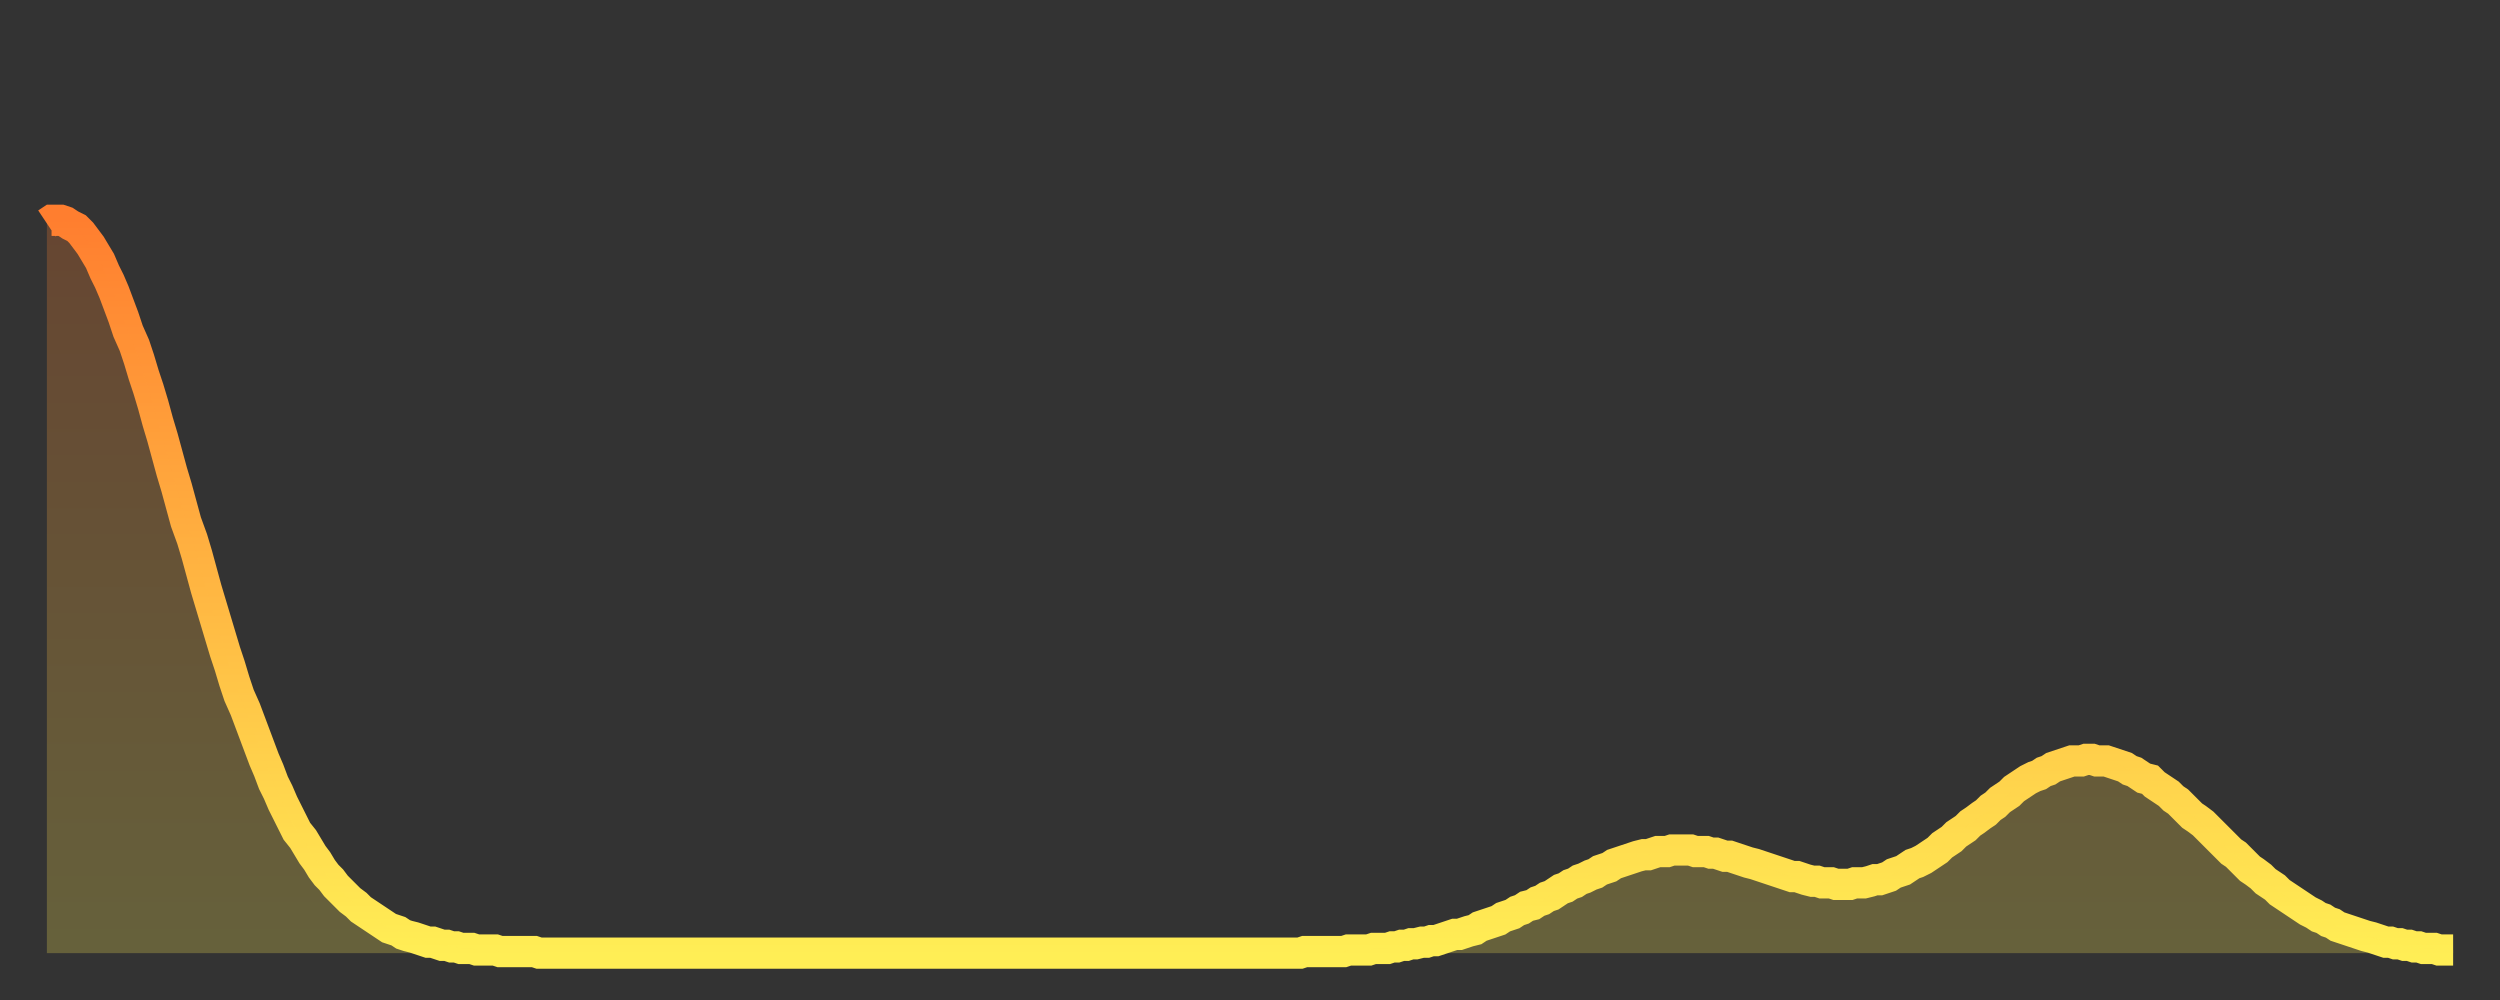
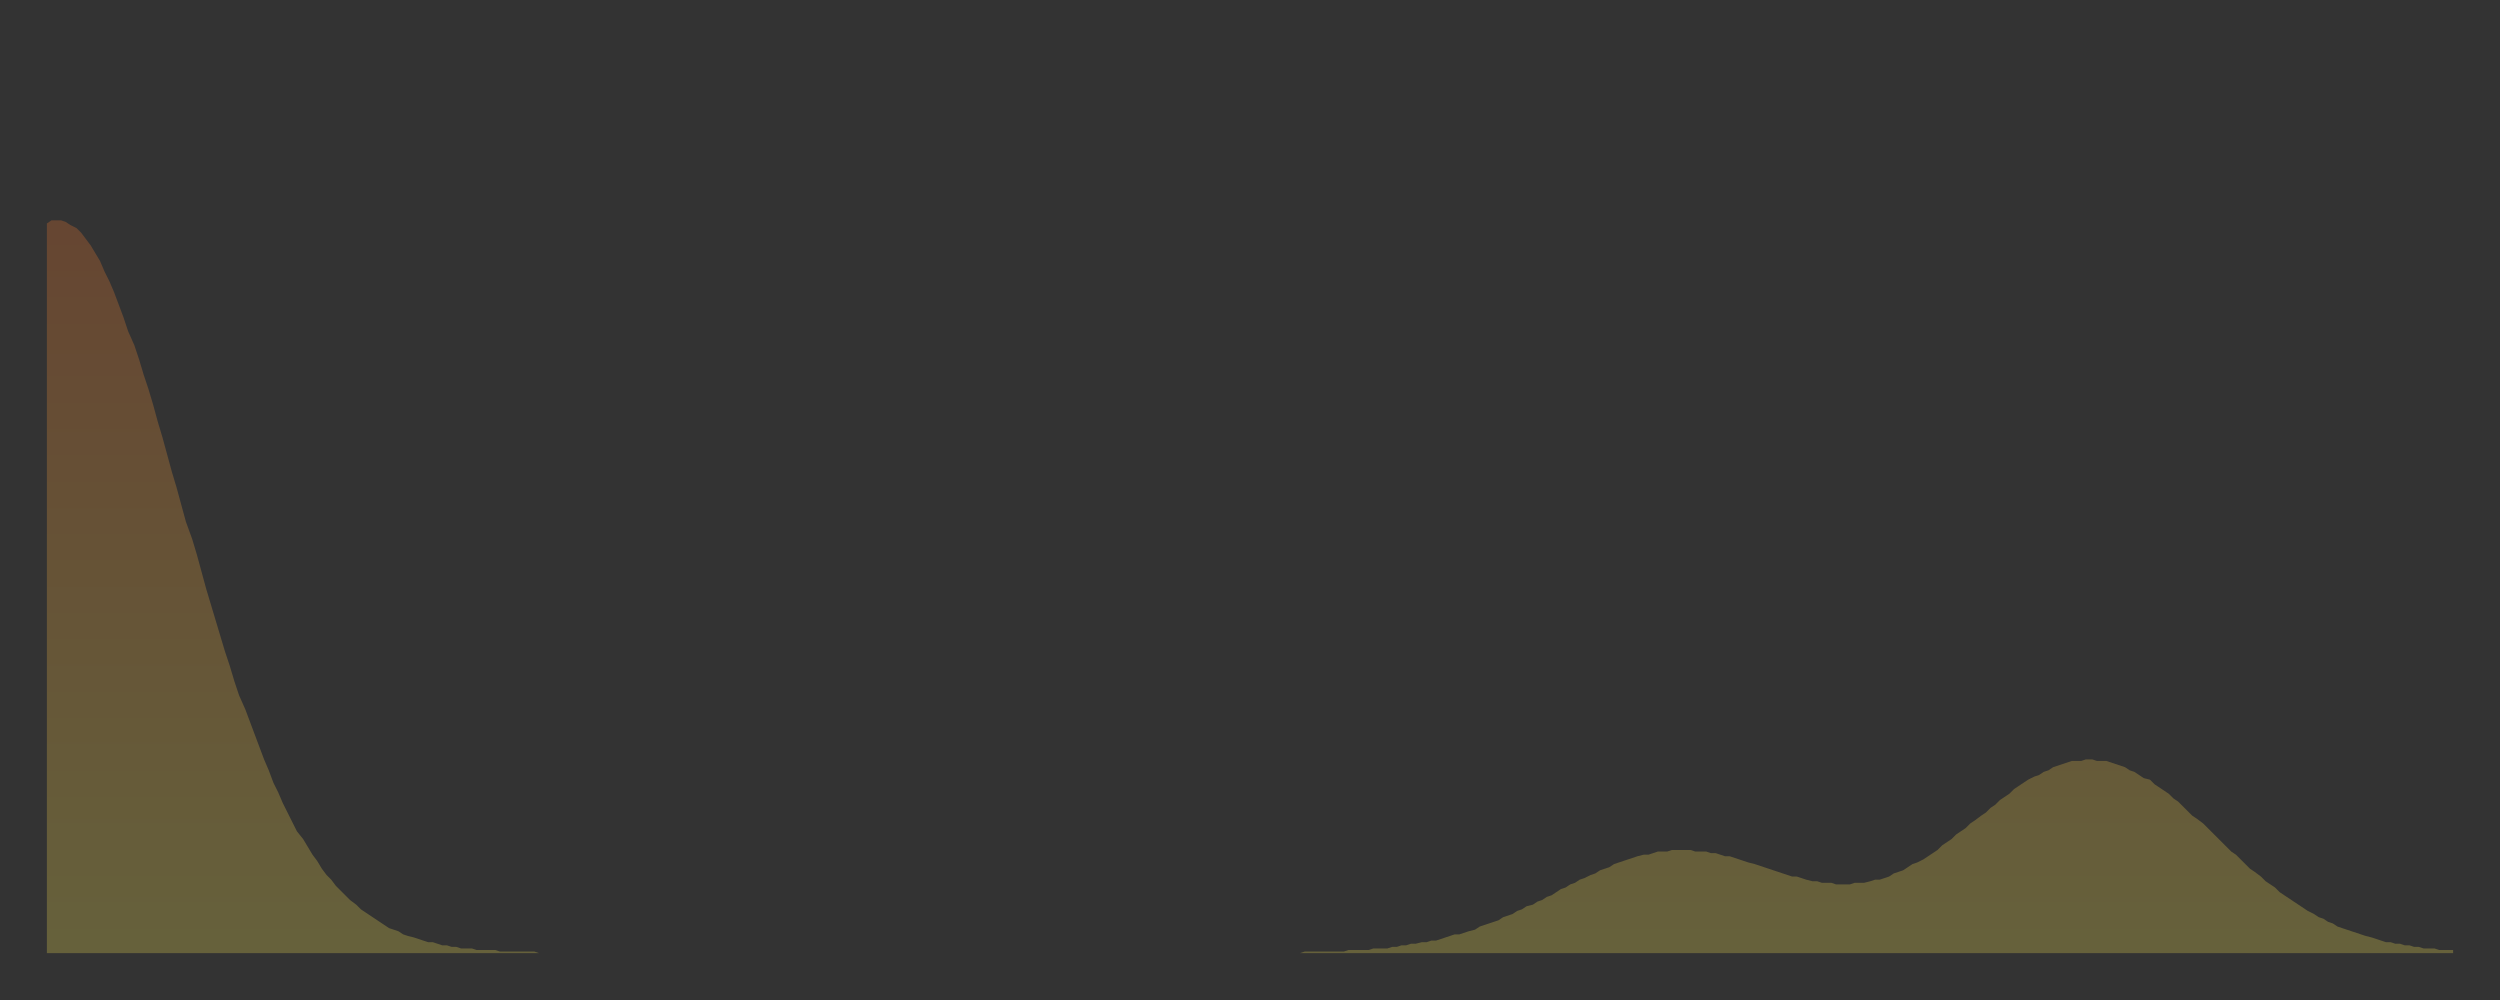
<svg xmlns="http://www.w3.org/2000/svg" baseProfile="full" height="64" version="1.1" width="160">
  <rect width="100%" height="100%" fill="#333333" stroke="none" />
  <defs>
    <linearGradient id="id198602" x1="0" x2="0" y1="0" y2="1">
      <stop offset="0%" stop-color="#ff7e2f" />
      <stop offset="50%" stop-color="#ffb642" />
      <stop offset="100%" stop-color="#ffee55" />
    </linearGradient>
  </defs>
  <g transform="translate(3,3)">
    <g>
-       <path d="M 0.0 11.3 0.3 11.1 0.6 11.1 0.9 11.1 1.2 11.2 1.5 11.4 1.9 11.6 2.2 11.9 2.5 12.3 2.8 12.7 3.1 13.2 3.4 13.7 3.7 14.4 4.0 15.0 4.3 15.7 4.6 16.5 4.9 17.3 5.2 18.2 5.6 19.1 5.9 20.0 6.2 21.0 6.5 21.9 6.8 22.9 7.1 24.0 7.4 25.0 7.7 26.1 8.0 27.2 8.3 28.2 8.6 29.3 8.9 30.4 9.3 31.5 9.6 32.5 9.9 33.6 10.2 34.7 10.5 35.7 10.8 36.7 11.1 37.7 11.4 38.7 11.7 39.6 12.0 40.6 12.3 41.5 12.7 42.4 13.0 43.2 13.3 44.0 13.6 44.8 13.9 45.6 14.2 46.3 14.5 47.1 14.8 47.7 15.1 48.4 15.4 49.0 15.7 49.6 16.0 50.2 16.4 50.7 16.7 51.2 17.0 51.7 17.3 52.1 17.6 52.6 17.9 53.0 18.2 53.3 18.5 53.7 18.8 54.0 19.1 54.3 19.4 54.6 19.8 54.9 20.1 55.2 20.4 55.4 20.7 55.6 21.0 55.8 21.3 56.0 21.6 56.2 21.9 56.4 22.2 56.5 22.5 56.6 22.8 56.8 23.1 56.9 23.5 57.0 23.8 57.1 24.1 57.2 24.4 57.3 24.7 57.3 25.0 57.4 25.3 57.5 25.6 57.5 25.9 57.6 26.2 57.6 26.5 57.7 26.8 57.7 27.2 57.7 27.5 57.8 27.8 57.8 28.1 57.8 28.4 57.8 28.7 57.8 29.0 57.9 29.3 57.9 29.6 57.9 29.9 57.9 30.2 57.9 30.6 57.9 30.9 57.9 31.2 57.9 31.5 58.0 31.8 58.0 32.1 58.0 32.4 58.0 32.7 58.0 33.0 58.0 33.3 58.0 33.6 58.0 33.9 58.0 34.3 58.0 34.6 58.0 34.9 58.0 35.2 58.0 35.5 58.0 35.8 58.0 36.1 58.0 36.4 58.0 36.7 58.0 37.0 58.0 37.3 58.0 37.7 58.0 38.0 58.0 38.3 58.0 38.6 58.0 38.9 58.0 39.2 58.0 39.5 58.0 39.8 58.0 40.1 58.0 40.4 58.0 40.7 58.0 41.0 58.0 41.4 58.0 41.7 58.0 42.0 58.0 42.3 58.0 42.6 58.0 42.9 58.0 43.2 58.0 43.5 58.0 43.8 58.0 44.1 58.0 44.4 58.0 44.7 58.0 45.1 58.0 45.4 58.0 45.7 58.0 46.0 58.0 46.3 58.0 46.6 58.0 46.9 58.0 47.2 58.0 47.5 58.0 47.8 58.0 48.1 58.0 48.5 58.0 48.8 58.0 49.1 58.0 49.4 58.0 49.7 58.0 50.0 58.0 50.3 58.0 50.6 58.0 50.9 58.0 51.2 58.0 51.5 58.0 51.8 58.0 52.2 58.0 52.5 58.0 52.8 58.0 53.1 58.0 53.4 58.0 53.7 58.0 54.0 58.0 54.3 58.0 54.6 58.0 54.9 58.0 55.2 58.0 55.6 58.0 55.9 58.0 56.2 58.0 56.5 58.0 56.8 58.0 57.1 58.0 57.4 58.0 57.7 58.0 58.0 58.0 58.3 58.0 58.6 58.0 58.9 58.0 59.3 58.0 59.6 58.0 59.9 58.0 60.2 58.0 60.5 58.0 60.8 58.0 61.1 58.0 61.4 58.0 61.7 58.0 62.0 58.0 62.3 58.0 62.6 58.0 63.0 58.0 63.3 58.0 63.6 58.0 63.9 58.0 64.2 58.0 64.5 58.0 64.8 58.0 65.1 58.0 65.4 58.0 65.7 58.0 66.0 58.0 66.4 58.0 66.7 58.0 67.0 58.0 67.3 58.0 67.6 58.0 67.9 58.0 68.2 58.0 68.5 58.0 68.8 58.0 69.1 58.0 69.4 58.0 69.7 58.0 70.1 58.0 70.4 58.0 70.7 58.0 71.0 58.0 71.3 58.0 71.6 58.0 71.9 58.0 72.2 58.0 72.5 58.0 72.8 58.0 73.1 58.0 73.5 58.0 73.8 58.0 74.1 58.0 74.4 58.0 74.7 58.0 75.0 58.0 75.3 58.0 75.6 58.0 75.9 58.0 76.2 58.0 76.5 58.0 76.8 58.0 77.2 58.0 77.5 58.0 77.8 58.0 78.1 58.0 78.4 58.0 78.7 58.0 79.0 58.0 79.3 58.0 79.6 58.0 79.9 58.0 80.2 58.0 80.5 57.9 80.9 57.9 81.2 57.9 81.5 57.9 81.8 57.9 82.1 57.9 82.4 57.9 82.7 57.9 83.0 57.9 83.3 57.8 83.6 57.8 83.9 57.8 84.3 57.8 84.6 57.8 84.9 57.7 85.2 57.7 85.5 57.7 85.8 57.7 86.1 57.6 86.4 57.6 86.7 57.5 87.0 57.5 87.3 57.4 87.6 57.4 88.0 57.3 88.3 57.3 88.6 57.2 88.9 57.2 89.2 57.1 89.5 57.0 89.8 56.9 90.1 56.8 90.4 56.8 90.7 56.7 91.0 56.6 91.4 56.5 91.7 56.3 92.0 56.2 92.3 56.1 92.6 56.0 92.9 55.9 93.2 55.7 93.5 55.6 93.8 55.5 94.1 55.3 94.4 55.2 94.7 55.0 95.1 54.9 95.4 54.7 95.7 54.6 96.0 54.4 96.3 54.3 96.6 54.1 96.9 53.9 97.2 53.8 97.5 53.6 97.8 53.5 98.1 53.3 98.4 53.2 98.8 53.0 99.1 52.9 99.4 52.7 99.7 52.6 100.0 52.5 100.3 52.3 100.6 52.2 100.9 52.1 101.2 52.0 101.5 51.9 101.8 51.8 102.2 51.7 102.5 51.7 102.8 51.6 103.1 51.5 103.4 51.5 103.7 51.5 104.0 51.4 104.3 51.4 104.6 51.4 104.9 51.4 105.2 51.4 105.5 51.5 105.9 51.5 106.2 51.5 106.5 51.6 106.8 51.6 107.1 51.7 107.4 51.8 107.7 51.8 108.0 51.9 108.3 52.0 108.6 52.1 108.9 52.2 109.3 52.3 109.6 52.4 109.9 52.5 110.2 52.6 110.5 52.7 110.8 52.8 111.1 52.9 111.4 53.0 111.7 53.1 112.0 53.1 112.3 53.2 112.6 53.3 113.0 53.4 113.3 53.4 113.6 53.5 113.9 53.5 114.2 53.5 114.5 53.6 114.8 53.6 115.1 53.6 115.4 53.6 115.7 53.5 116.0 53.5 116.3 53.5 116.7 53.4 117.0 53.3 117.3 53.3 117.6 53.2 117.9 53.1 118.2 52.9 118.5 52.8 118.8 52.7 119.1 52.5 119.4 52.3 119.7 52.2 120.1 52.0 120.4 51.8 120.7 51.6 121.0 51.4 121.3 51.1 121.6 50.9 121.9 50.7 122.2 50.4 122.5 50.2 122.8 50.0 123.1 49.7 123.4 49.5 123.8 49.2 124.1 49.0 124.4 48.7 124.7 48.5 125.0 48.2 125.3 48.0 125.6 47.8 125.9 47.5 126.2 47.3 126.5 47.1 126.8 46.9 127.2 46.7 127.5 46.6 127.8 46.4 128.1 46.3 128.4 46.1 128.7 46.0 129.0 45.9 129.3 45.8 129.6 45.7 129.9 45.7 130.2 45.7 130.5 45.6 130.9 45.6 131.2 45.7 131.5 45.7 131.8 45.7 132.1 45.8 132.4 45.9 132.7 46.0 133.0 46.1 133.3 46.3 133.6 46.4 133.9 46.6 134.2 46.8 134.6 46.9 134.9 47.2 135.2 47.4 135.5 47.6 135.8 47.8 136.1 48.1 136.4 48.3 136.7 48.6 137.0 48.9 137.3 49.2 137.6 49.4 138.0 49.7 138.3 50.0 138.6 50.3 138.9 50.6 139.2 50.9 139.5 51.2 139.8 51.5 140.1 51.7 140.4 52.0 140.7 52.3 141.0 52.6 141.3 52.8 141.7 53.1 142.0 53.4 142.3 53.6 142.6 53.8 142.9 54.1 143.2 54.3 143.5 54.5 143.8 54.7 144.1 54.9 144.4 55.1 144.7 55.3 145.1 55.5 145.4 55.7 145.7 55.8 146.0 56.0 146.3 56.1 146.6 56.3 146.9 56.4 147.2 56.5 147.5 56.6 147.8 56.7 148.1 56.8 148.4 56.9 148.8 57.0 149.1 57.1 149.4 57.2 149.7 57.3 150.0 57.3 150.3 57.4 150.6 57.4 150.9 57.5 151.2 57.5 151.5 57.6 151.8 57.6 152.1 57.7 152.5 57.7 152.8 57.7 153.1 57.8 153.4 57.8 153.7 57.8 154.0 57.8" fill="none" id="graph-curve" opacity="1" stroke="url(#id198602)" stroke-width="2" />
      <path d="M 0 58 L 0.0 11.3 0.3 11.1 0.6 11.1 0.9 11.1 1.2 11.2 1.5 11.4 1.9 11.6 2.2 11.9 2.5 12.3 2.8 12.7 3.1 13.2 3.4 13.7 3.7 14.4 4.0 15.0 4.3 15.7 4.6 16.5 4.9 17.3 5.2 18.2 5.6 19.1 5.9 20.0 6.2 21.0 6.5 21.9 6.8 22.9 7.1 24.0 7.4 25.0 7.7 26.1 8.0 27.2 8.3 28.2 8.6 29.3 8.9 30.4 9.3 31.5 9.6 32.5 9.9 33.6 10.2 34.7 10.5 35.7 10.8 36.7 11.1 37.7 11.4 38.7 11.7 39.6 12.0 40.6 12.3 41.5 12.7 42.4 13.0 43.2 13.3 44.0 13.6 44.8 13.9 45.6 14.2 46.3 14.5 47.1 14.8 47.7 15.1 48.4 15.4 49.0 15.7 49.6 16.0 50.2 16.4 50.7 16.7 51.2 17.0 51.7 17.3 52.1 17.6 52.6 17.9 53.0 18.2 53.3 18.5 53.7 18.8 54.0 19.1 54.3 19.4 54.6 19.8 54.9 20.1 55.2 20.4 55.4 20.7 55.6 21.0 55.8 21.3 56.0 21.6 56.2 21.9 56.4 22.2 56.5 22.5 56.6 22.8 56.8 23.1 56.9 23.5 57.0 23.8 57.1 24.1 57.2 24.4 57.3 24.7 57.3 25.0 57.4 25.3 57.5 25.6 57.5 25.9 57.6 26.2 57.6 26.5 57.7 26.8 57.7 27.2 57.7 27.5 57.8 27.8 57.8 28.1 57.8 28.4 57.8 28.7 57.8 29.0 57.9 29.3 57.9 29.6 57.9 29.9 57.9 30.2 57.9 30.6 57.9 30.9 57.9 31.2 57.9 31.5 58.0 31.8 58.0 32.1 58.0 32.4 58.0 32.7 58.0 33.0 58.0 33.3 58.0 33.6 58.0 33.9 58.0 34.3 58.0 34.6 58.0 34.9 58.0 35.2 58.0 35.5 58.0 35.8 58.0 36.1 58.0 36.4 58.0 36.7 58.0 37.0 58.0 37.3 58.0 37.7 58.0 38.0 58.0 38.3 58.0 38.6 58.0 38.9 58.0 39.2 58.0 39.5 58.0 39.8 58.0 40.1 58.0 40.4 58.0 40.7 58.0 41.0 58.0 41.4 58.0 41.7 58.0 42.0 58.0 42.3 58.0 42.6 58.0 42.9 58.0 43.2 58.0 43.5 58.0 43.8 58.0 44.1 58.0 44.4 58.0 44.7 58.0 45.1 58.0 45.4 58.0 45.7 58.0 46.0 58.0 46.3 58.0 46.6 58.0 46.9 58.0 47.2 58.0 47.5 58.0 47.8 58.0 48.1 58.0 48.5 58.0 48.8 58.0 49.1 58.0 49.4 58.0 49.7 58.0 50.0 58.0 50.3 58.0 50.6 58.0 50.9 58.0 51.2 58.0 51.5 58.0 51.8 58.0 52.2 58.0 52.5 58.0 52.8 58.0 53.1 58.0 53.4 58.0 53.7 58.0 54.0 58.0 54.3 58.0 54.6 58.0 54.9 58.0 55.2 58.0 55.6 58.0 55.9 58.0 56.2 58.0 56.5 58.0 56.8 58.0 57.1 58.0 57.4 58.0 57.7 58.0 58.0 58.0 58.3 58.0 58.6 58.0 58.9 58.0 59.3 58.0 59.6 58.0 59.9 58.0 60.2 58.0 60.5 58.0 60.8 58.0 61.1 58.0 61.4 58.0 61.7 58.0 62.0 58.0 62.3 58.0 62.6 58.0 63.0 58.0 63.3 58.0 63.6 58.0 63.9 58.0 64.2 58.0 64.5 58.0 64.8 58.0 65.1 58.0 65.4 58.0 65.7 58.0 66.0 58.0 66.4 58.0 66.7 58.0 67.0 58.0 67.3 58.0 67.6 58.0 67.9 58.0 68.2 58.0 68.5 58.0 68.8 58.0 69.1 58.0 69.4 58.0 69.7 58.0 70.1 58.0 70.4 58.0 70.7 58.0 71.0 58.0 71.3 58.0 71.6 58.0 71.9 58.0 72.2 58.0 72.5 58.0 72.8 58.0 73.1 58.0 73.5 58.0 73.8 58.0 74.1 58.0 74.4 58.0 74.7 58.0 75.0 58.0 75.3 58.0 75.6 58.0 75.9 58.0 76.2 58.0 76.5 58.0 76.8 58.0 77.2 58.0 77.5 58.0 77.8 58.0 78.1 58.0 78.4 58.0 78.7 58.0 79.0 58.0 79.3 58.0 79.6 58.0 79.9 58.0 80.2 58.0 80.5 57.9 80.9 57.9 81.2 57.9 81.5 57.9 81.8 57.9 82.1 57.9 82.4 57.9 82.7 57.9 83.0 57.9 83.3 57.8 83.6 57.8 83.9 57.8 84.3 57.8 84.6 57.8 84.9 57.7 85.2 57.7 85.5 57.7 85.8 57.7 86.1 57.6 86.4 57.6 86.7 57.5 87.0 57.5 87.3 57.4 87.6 57.4 88.0 57.3 88.3 57.3 88.6 57.2 88.9 57.2 89.2 57.1 89.5 57.0 89.8 56.9 90.1 56.8 90.4 56.8 90.7 56.7 91.0 56.6 91.4 56.5 91.7 56.3 92.0 56.2 92.3 56.1 92.6 56.0 92.9 55.9 93.2 55.7 93.5 55.6 93.8 55.5 94.1 55.3 94.4 55.2 94.7 55.0 95.1 54.9 95.4 54.7 95.7 54.6 96.0 54.4 96.3 54.3 96.6 54.1 96.9 53.9 97.2 53.8 97.5 53.6 97.8 53.5 98.1 53.3 98.4 53.2 98.8 53.0 99.1 52.9 99.4 52.7 99.7 52.6 100.0 52.5 100.3 52.3 100.6 52.2 100.9 52.1 101.2 52.0 101.5 51.9 101.8 51.8 102.2 51.7 102.5 51.7 102.8 51.6 103.1 51.5 103.4 51.5 103.7 51.5 104.0 51.4 104.3 51.4 104.6 51.4 104.9 51.4 105.2 51.4 105.5 51.5 105.9 51.5 106.2 51.5 106.5 51.6 106.8 51.6 107.1 51.7 107.4 51.8 107.7 51.8 108.0 51.9 108.3 52.0 108.6 52.1 108.9 52.2 109.3 52.3 109.6 52.4 109.9 52.5 110.2 52.6 110.5 52.7 110.8 52.8 111.1 52.9 111.4 53.0 111.7 53.1 112.0 53.1 112.3 53.2 112.6 53.3 113.0 53.4 113.3 53.4 113.6 53.5 113.9 53.5 114.2 53.5 114.5 53.6 114.8 53.6 115.1 53.6 115.4 53.6 115.7 53.5 116.0 53.5 116.3 53.5 116.7 53.4 117.0 53.3 117.3 53.3 117.6 53.2 117.9 53.1 118.2 52.9 118.5 52.8 118.8 52.7 119.1 52.5 119.4 52.3 119.7 52.2 120.1 52.0 120.4 51.8 120.7 51.6 121.0 51.4 121.3 51.1 121.6 50.9 121.9 50.7 122.2 50.4 122.5 50.2 122.8 50.0 123.1 49.7 123.4 49.5 123.8 49.2 124.1 49.0 124.4 48.7 124.7 48.5 125.0 48.2 125.3 48.0 125.6 47.8 125.9 47.5 126.2 47.3 126.5 47.1 126.8 46.9 127.2 46.7 127.5 46.6 127.8 46.4 128.1 46.3 128.4 46.1 128.7 46.0 129.0 45.9 129.3 45.8 129.6 45.7 129.9 45.7 130.2 45.7 130.5 45.6 130.9 45.6 131.2 45.7 131.5 45.7 131.8 45.7 132.1 45.8 132.4 45.9 132.7 46.0 133.0 46.1 133.3 46.3 133.6 46.4 133.9 46.6 134.2 46.8 134.6 46.9 134.9 47.2 135.2 47.4 135.5 47.6 135.8 47.8 136.1 48.1 136.4 48.3 136.7 48.6 137.0 48.9 137.3 49.2 137.6 49.4 138.0 49.7 138.3 50.0 138.6 50.3 138.9 50.6 139.2 50.9 139.5 51.2 139.8 51.5 140.1 51.7 140.4 52.0 140.7 52.3 141.0 52.6 141.3 52.8 141.7 53.1 142.0 53.4 142.3 53.6 142.6 53.8 142.9 54.1 143.2 54.3 143.5 54.5 143.8 54.7 144.1 54.9 144.4 55.1 144.7 55.3 145.1 55.5 145.4 55.7 145.7 55.8 146.0 56.0 146.3 56.1 146.6 56.3 146.9 56.4 147.2 56.5 147.5 56.6 147.8 56.7 148.1 56.8 148.4 56.9 148.8 57.0 149.1 57.1 149.4 57.2 149.7 57.3 150.0 57.3 150.3 57.4 150.6 57.4 150.9 57.5 151.2 57.5 151.5 57.6 151.8 57.6 152.1 57.7 152.5 57.7 152.8 57.7 153.1 57.8 153.4 57.8 153.7 57.8 154.0 57.8 154 58" fill="url(#id198602)" fill-opacity=".25" id="graph-shadow" />
    </g>
  </g>
</svg>